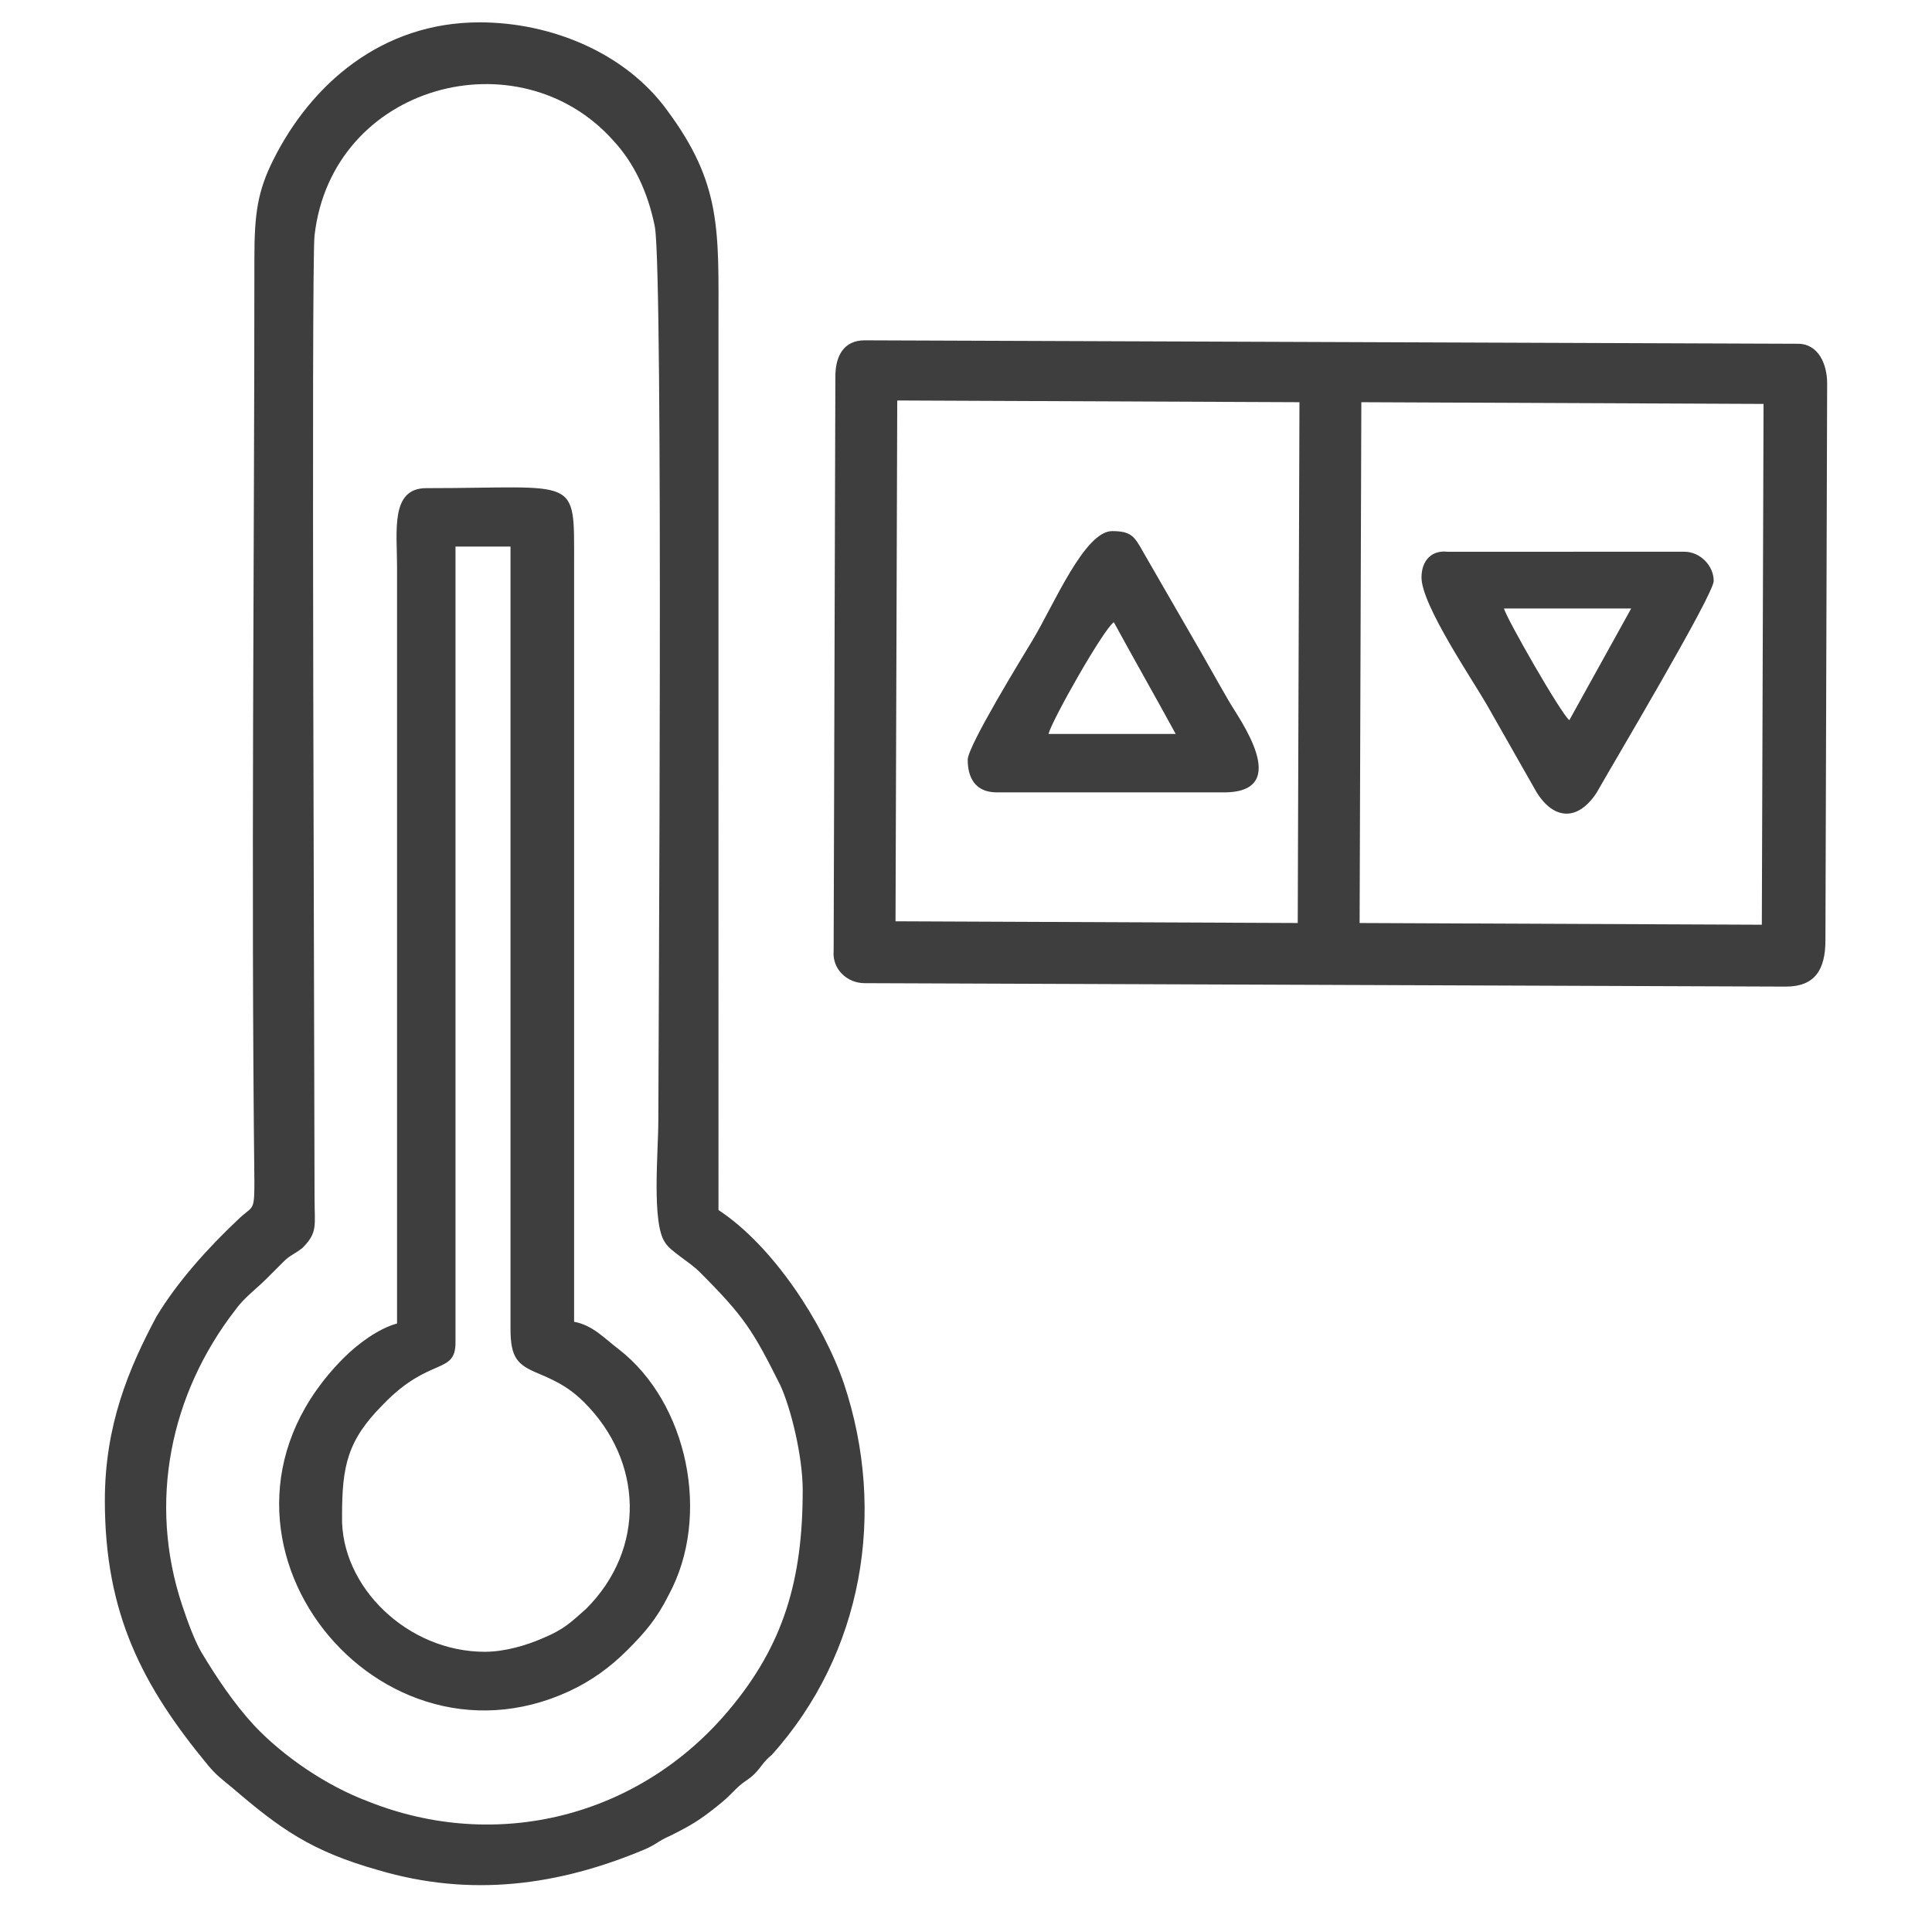
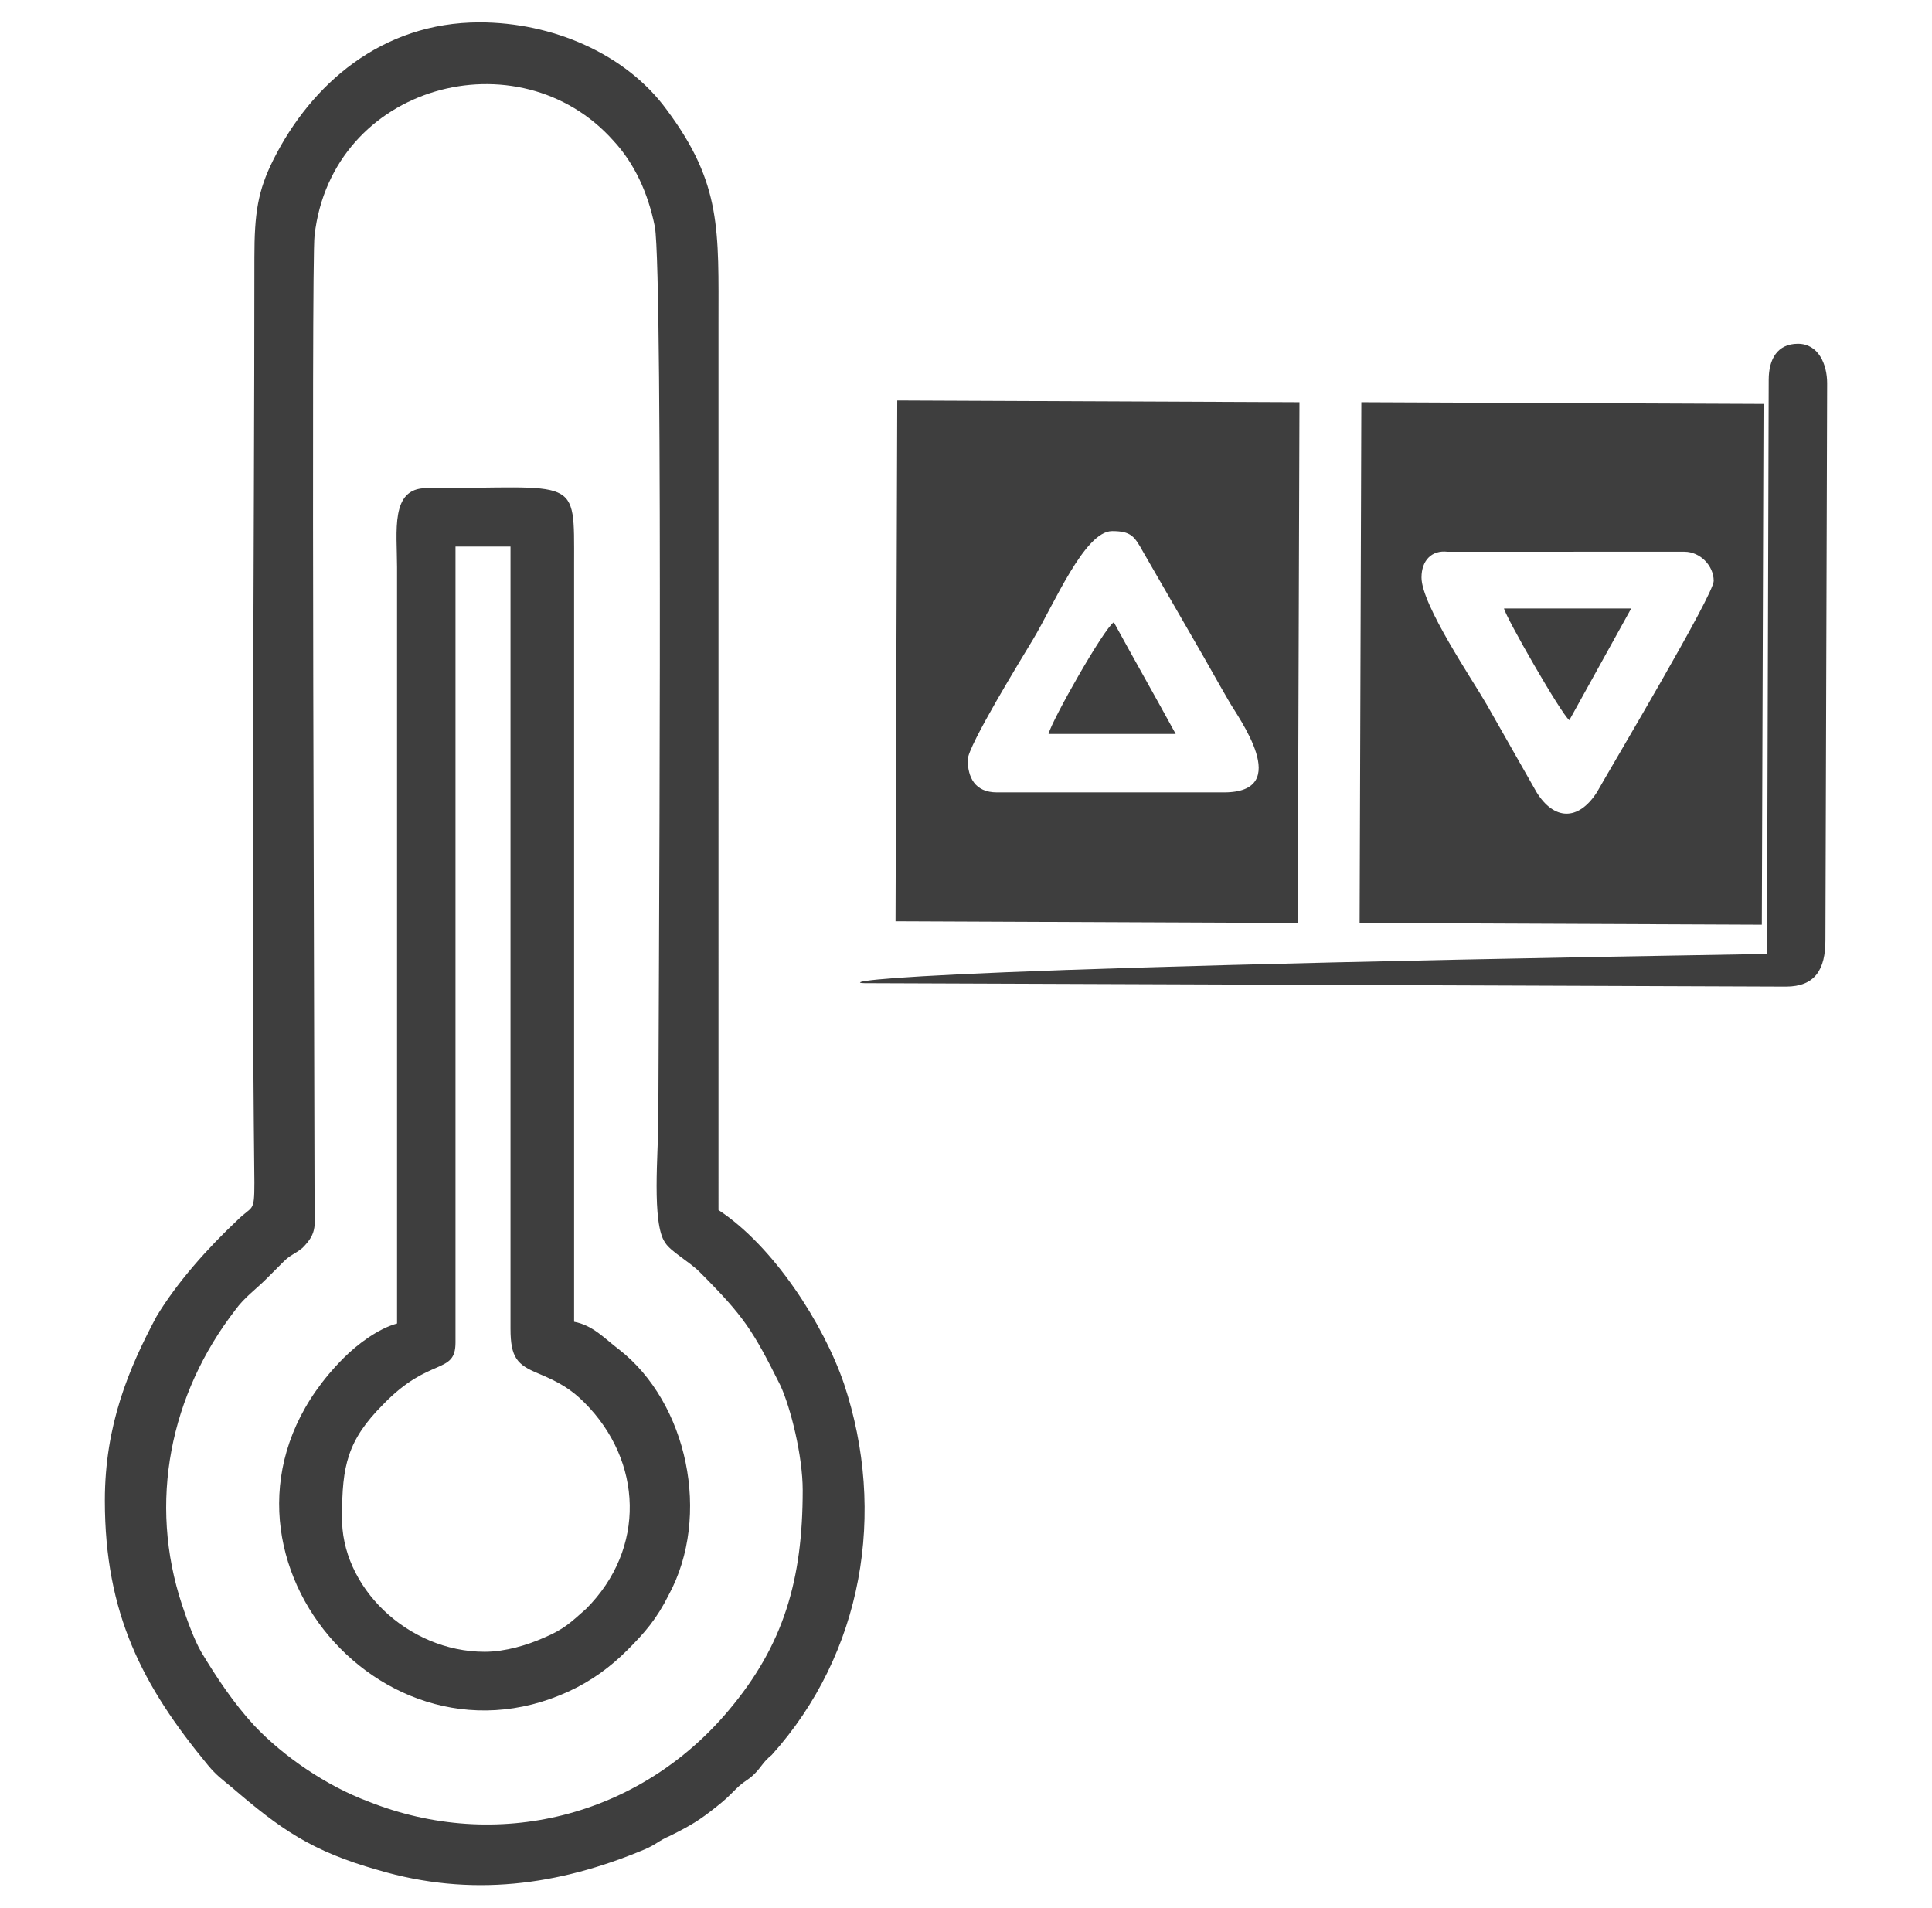
<svg xmlns="http://www.w3.org/2000/svg" version="1.1" id="Layer_1" x="0px" y="0px" viewBox="0 0 112.4 111" style="enable-background:new 0 0 112.4 111;" xml:space="preserve">
  <style type="text/css">
	.st0{fill-rule:evenodd;clip-rule:evenodd;fill:#3E3E3E;}
</style>
-   <path class="st0" d="M46.7,86.7c0,5.2-1.1,9-4.3,12.8c-5.2,6.2-13.5,8.3-21,5.3c-2.4-0.9-4.9-2.6-6.6-4.4c-1.2-1.3-2.2-2.8-3.1-4.3  c-0.4-0.7-0.8-1.8-1.1-2.7c-2-6-0.7-12.3,3.1-17.2c0.5-0.7,1.2-1.2,1.8-1.8c0.3-0.3,0.6-0.6,1-1c0.4-0.4,0.6-0.4,1.1-0.8  c0.9-0.9,0.7-1.3,0.7-2.9c0-6.4-0.2-54.5,0-56C19.3,4.9,30.2,2,35.7,8.2c1.2,1.3,2,3,2.4,5c0.5,2.9,0.2,47.9,0.2,52  c0,1.8-0.4,6,0.4,7.1c0.3,0.5,1.4,1.1,2,1.7c2.6,2.6,3.1,3.4,4.7,6.6C46,81.9,46.7,84.7,46.7,86.7L46.7,86.7z M91.3,41.9  c-0.5-0.4-3.7-6-3.8-6.5l7.4,0L91.3,41.9L91.3,41.9z M82.7,33.6c0,1.6,3,6,3.8,7.4l2.9,5.1c1,1.6,2.4,1.7,3.5,0  c0.9-1.6,6.8-11.5,6.8-12.3c0-0.9-0.8-1.7-1.7-1.7H84.2C83.3,32,82.7,32.6,82.7,33.6L82.7,33.6z M64.8,36.2c1.2,2.2,2.4,4.3,3.6,6.5  H61C61.2,41.9,64.2,36.6,64.8,36.2L64.8,36.2z M56.3,44.2c0,1,0.4,1.9,1.7,1.9h13.2c4.1,0,0.8-4.4,0.3-5.3c-0.7-1.2-1.3-2.3-2-3.5  l-3-5.2c-0.5-0.9-0.7-1.2-1.8-1.2c-1.6,0-3.4,4.3-4.6,6.3C59.5,38.2,56.3,43.4,56.3,44.2L56.3,44.2z M28.2,96.1  c1.2,0,2.5-0.4,3.4-0.8c1.2-0.5,1.6-0.9,2.5-1.7c3.5-3.5,3.3-8.6-0.1-12c-0.8-0.8-1.5-1.2-2.7-1.7c-1.2-0.5-1.6-0.9-1.6-2.6V31.8  h-3.2v46.3c0,1.9-1.5,0.8-4.2,3.6c-2.1,2.1-2.4,3.6-2.4,6.5C19.8,92.3,23.7,96.1,28.2,96.1L28.2,96.1z M23.1,77  c-1.1,0.3-2.3,1.2-3.1,2c-9.9,9.9,1.6,24.7,13.1,19.4c1.3-0.6,2.4-1.4,3.4-2.4c1-1,1.7-1.8,2.4-3.2c2.5-4.6,1.1-11.2-2.9-14.3  c-0.8-0.6-1.5-1.4-2.6-1.6V32.8c0-5.2,0.3-4.4-8.6-4.4c-2.1,0-1.7,2.5-1.7,4.6V77L23.1,77z M79.1,53.7l23.4,0.1l0.1-30.3l-23.4-0.1  L79.1,53.7L79.1,53.7z M52.1,53.6l23.4,0.1l0.1-30.3l-23.4-0.1L52.1,53.6L52.1,53.6z M50.3,57.2l53.6,0.2c1.7,0,2.3-1,2.3-2.7  l0.1-32.4c0-1.1-0.5-2.3-1.7-2.3l-54.3-0.2c-1.2,0-1.7,0.9-1.7,2.1l-0.1,33.4C48.4,56.4,49.3,57.2,50.3,57.2L50.3,57.2z M6.1,87.3  c0,6.6,2.2,10.8,6,15.4c0.5,0.6,0.8,0.8,1.4,1.3c2.8,2.4,4.6,3.7,8.5,4.8c5.4,1.6,10.5,0.9,15.5-1.2c0.7-0.3,0.8-0.5,1.5-0.8  c1.2-0.6,1.7-0.9,2.7-1.7c0.5-0.4,0.6-0.5,1.1-1c0.5-0.5,0.7-0.5,1.1-0.9c0.4-0.4,0.5-0.7,1-1.1c5.3-5.9,6.7-14.1,4.2-21.6  c-1.2-3.5-4.1-8-7.3-10.1V18.9c0-5.5,0.2-8.2-3-12.5c-2.4-3.3-6.7-5.1-10.9-5.1c-5.7,0-9.8,3.6-12,8c-0.9,1.8-1.1,3.1-1.1,5.7  c0,17.8-0.2,36,0,53.8c0,1.8-0.1,1.3-1,2.2c-1.7,1.6-3.5,3.6-4.7,5.6C7.5,79.6,6.1,82.9,6.1,87.3z" />
+   <path class="st0" d="M46.7,86.7c0,5.2-1.1,9-4.3,12.8c-5.2,6.2-13.5,8.3-21,5.3c-2.4-0.9-4.9-2.6-6.6-4.4c-1.2-1.3-2.2-2.8-3.1-4.3  c-0.4-0.7-0.8-1.8-1.1-2.7c-2-6-0.7-12.3,3.1-17.2c0.5-0.7,1.2-1.2,1.8-1.8c0.3-0.3,0.6-0.6,1-1c0.4-0.4,0.6-0.4,1.1-0.8  c0.9-0.9,0.7-1.3,0.7-2.9c0-6.4-0.2-54.5,0-56C19.3,4.9,30.2,2,35.7,8.2c1.2,1.3,2,3,2.4,5c0.5,2.9,0.2,47.9,0.2,52  c0,1.8-0.4,6,0.4,7.1c0.3,0.5,1.4,1.1,2,1.7c2.6,2.6,3.1,3.4,4.7,6.6C46,81.9,46.7,84.7,46.7,86.7L46.7,86.7z M91.3,41.9  c-0.5-0.4-3.7-6-3.8-6.5l7.4,0L91.3,41.9L91.3,41.9z M82.7,33.6c0,1.6,3,6,3.8,7.4l2.9,5.1c1,1.6,2.4,1.7,3.5,0  c0.9-1.6,6.8-11.5,6.8-12.3c0-0.9-0.8-1.7-1.7-1.7H84.2C83.3,32,82.7,32.6,82.7,33.6L82.7,33.6z M64.8,36.2c1.2,2.2,2.4,4.3,3.6,6.5  H61C61.2,41.9,64.2,36.6,64.8,36.2L64.8,36.2z M56.3,44.2c0,1,0.4,1.9,1.7,1.9h13.2c4.1,0,0.8-4.4,0.3-5.3c-0.7-1.2-1.3-2.3-2-3.5  l-3-5.2c-0.5-0.9-0.7-1.2-1.8-1.2c-1.6,0-3.4,4.3-4.6,6.3C59.5,38.2,56.3,43.4,56.3,44.2L56.3,44.2z M28.2,96.1  c1.2,0,2.5-0.4,3.4-0.8c1.2-0.5,1.6-0.9,2.5-1.7c3.5-3.5,3.3-8.6-0.1-12c-0.8-0.8-1.5-1.2-2.7-1.7c-1.2-0.5-1.6-0.9-1.6-2.6V31.8  h-3.2v46.3c0,1.9-1.5,0.8-4.2,3.6c-2.1,2.1-2.4,3.6-2.4,6.5C19.8,92.3,23.7,96.1,28.2,96.1L28.2,96.1z M23.1,77  c-1.1,0.3-2.3,1.2-3.1,2c-9.9,9.9,1.6,24.7,13.1,19.4c1.3-0.6,2.4-1.4,3.4-2.4c1-1,1.7-1.8,2.4-3.2c2.5-4.6,1.1-11.2-2.9-14.3  c-0.8-0.6-1.5-1.4-2.6-1.6V32.8c0-5.2,0.3-4.4-8.6-4.4c-2.1,0-1.7,2.5-1.7,4.6V77L23.1,77z M79.1,53.7l23.4,0.1l0.1-30.3l-23.4-0.1  L79.1,53.7L79.1,53.7z M52.1,53.6l23.4,0.1l0.1-30.3l-23.4-0.1L52.1,53.6L52.1,53.6z M50.3,57.2l53.6,0.2c1.7,0,2.3-1,2.3-2.7  l0.1-32.4c0-1.1-0.5-2.3-1.7-2.3c-1.2,0-1.7,0.9-1.7,2.1l-0.1,33.4C48.4,56.4,49.3,57.2,50.3,57.2L50.3,57.2z M6.1,87.3  c0,6.6,2.2,10.8,6,15.4c0.5,0.6,0.8,0.8,1.4,1.3c2.8,2.4,4.6,3.7,8.5,4.8c5.4,1.6,10.5,0.9,15.5-1.2c0.7-0.3,0.8-0.5,1.5-0.8  c1.2-0.6,1.7-0.9,2.7-1.7c0.5-0.4,0.6-0.5,1.1-1c0.5-0.5,0.7-0.5,1.1-0.9c0.4-0.4,0.5-0.7,1-1.1c5.3-5.9,6.7-14.1,4.2-21.6  c-1.2-3.5-4.1-8-7.3-10.1V18.9c0-5.5,0.2-8.2-3-12.5c-2.4-3.3-6.7-5.1-10.9-5.1c-5.7,0-9.8,3.6-12,8c-0.9,1.8-1.1,3.1-1.1,5.7  c0,17.8-0.2,36,0,53.8c0,1.8-0.1,1.3-1,2.2c-1.7,1.6-3.5,3.6-4.7,5.6C7.5,79.6,6.1,82.9,6.1,87.3z" />
</svg>